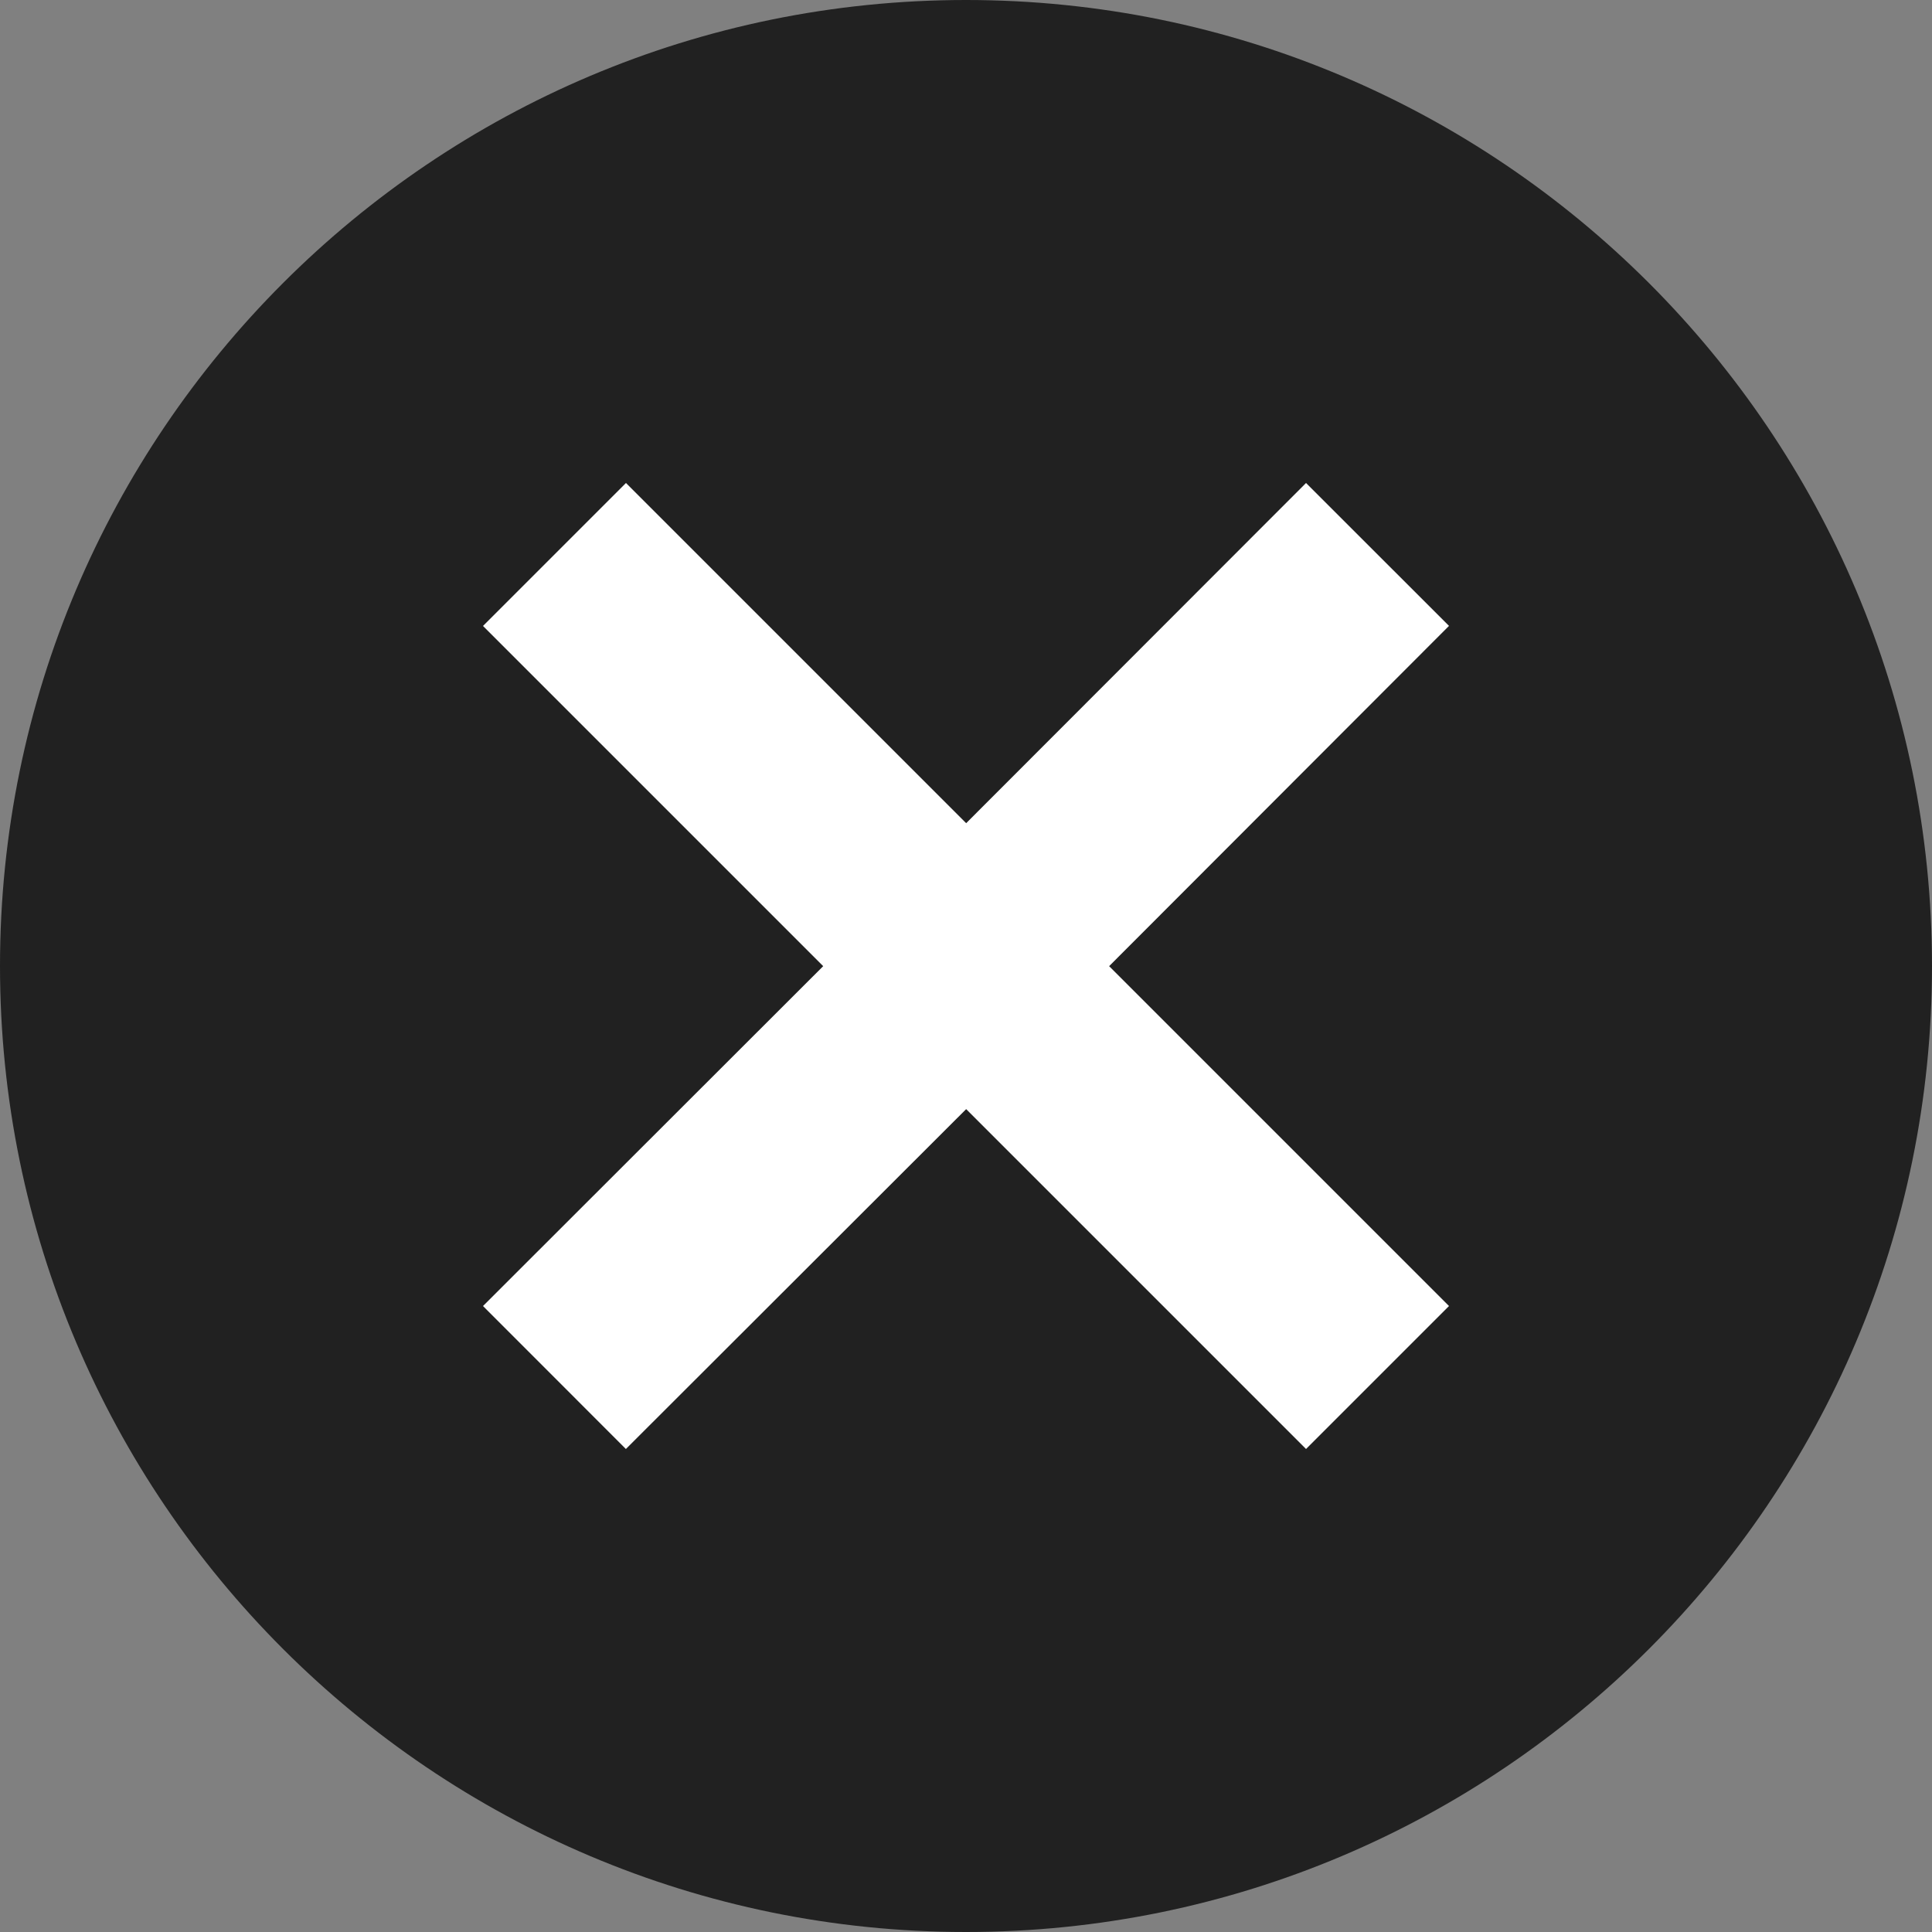
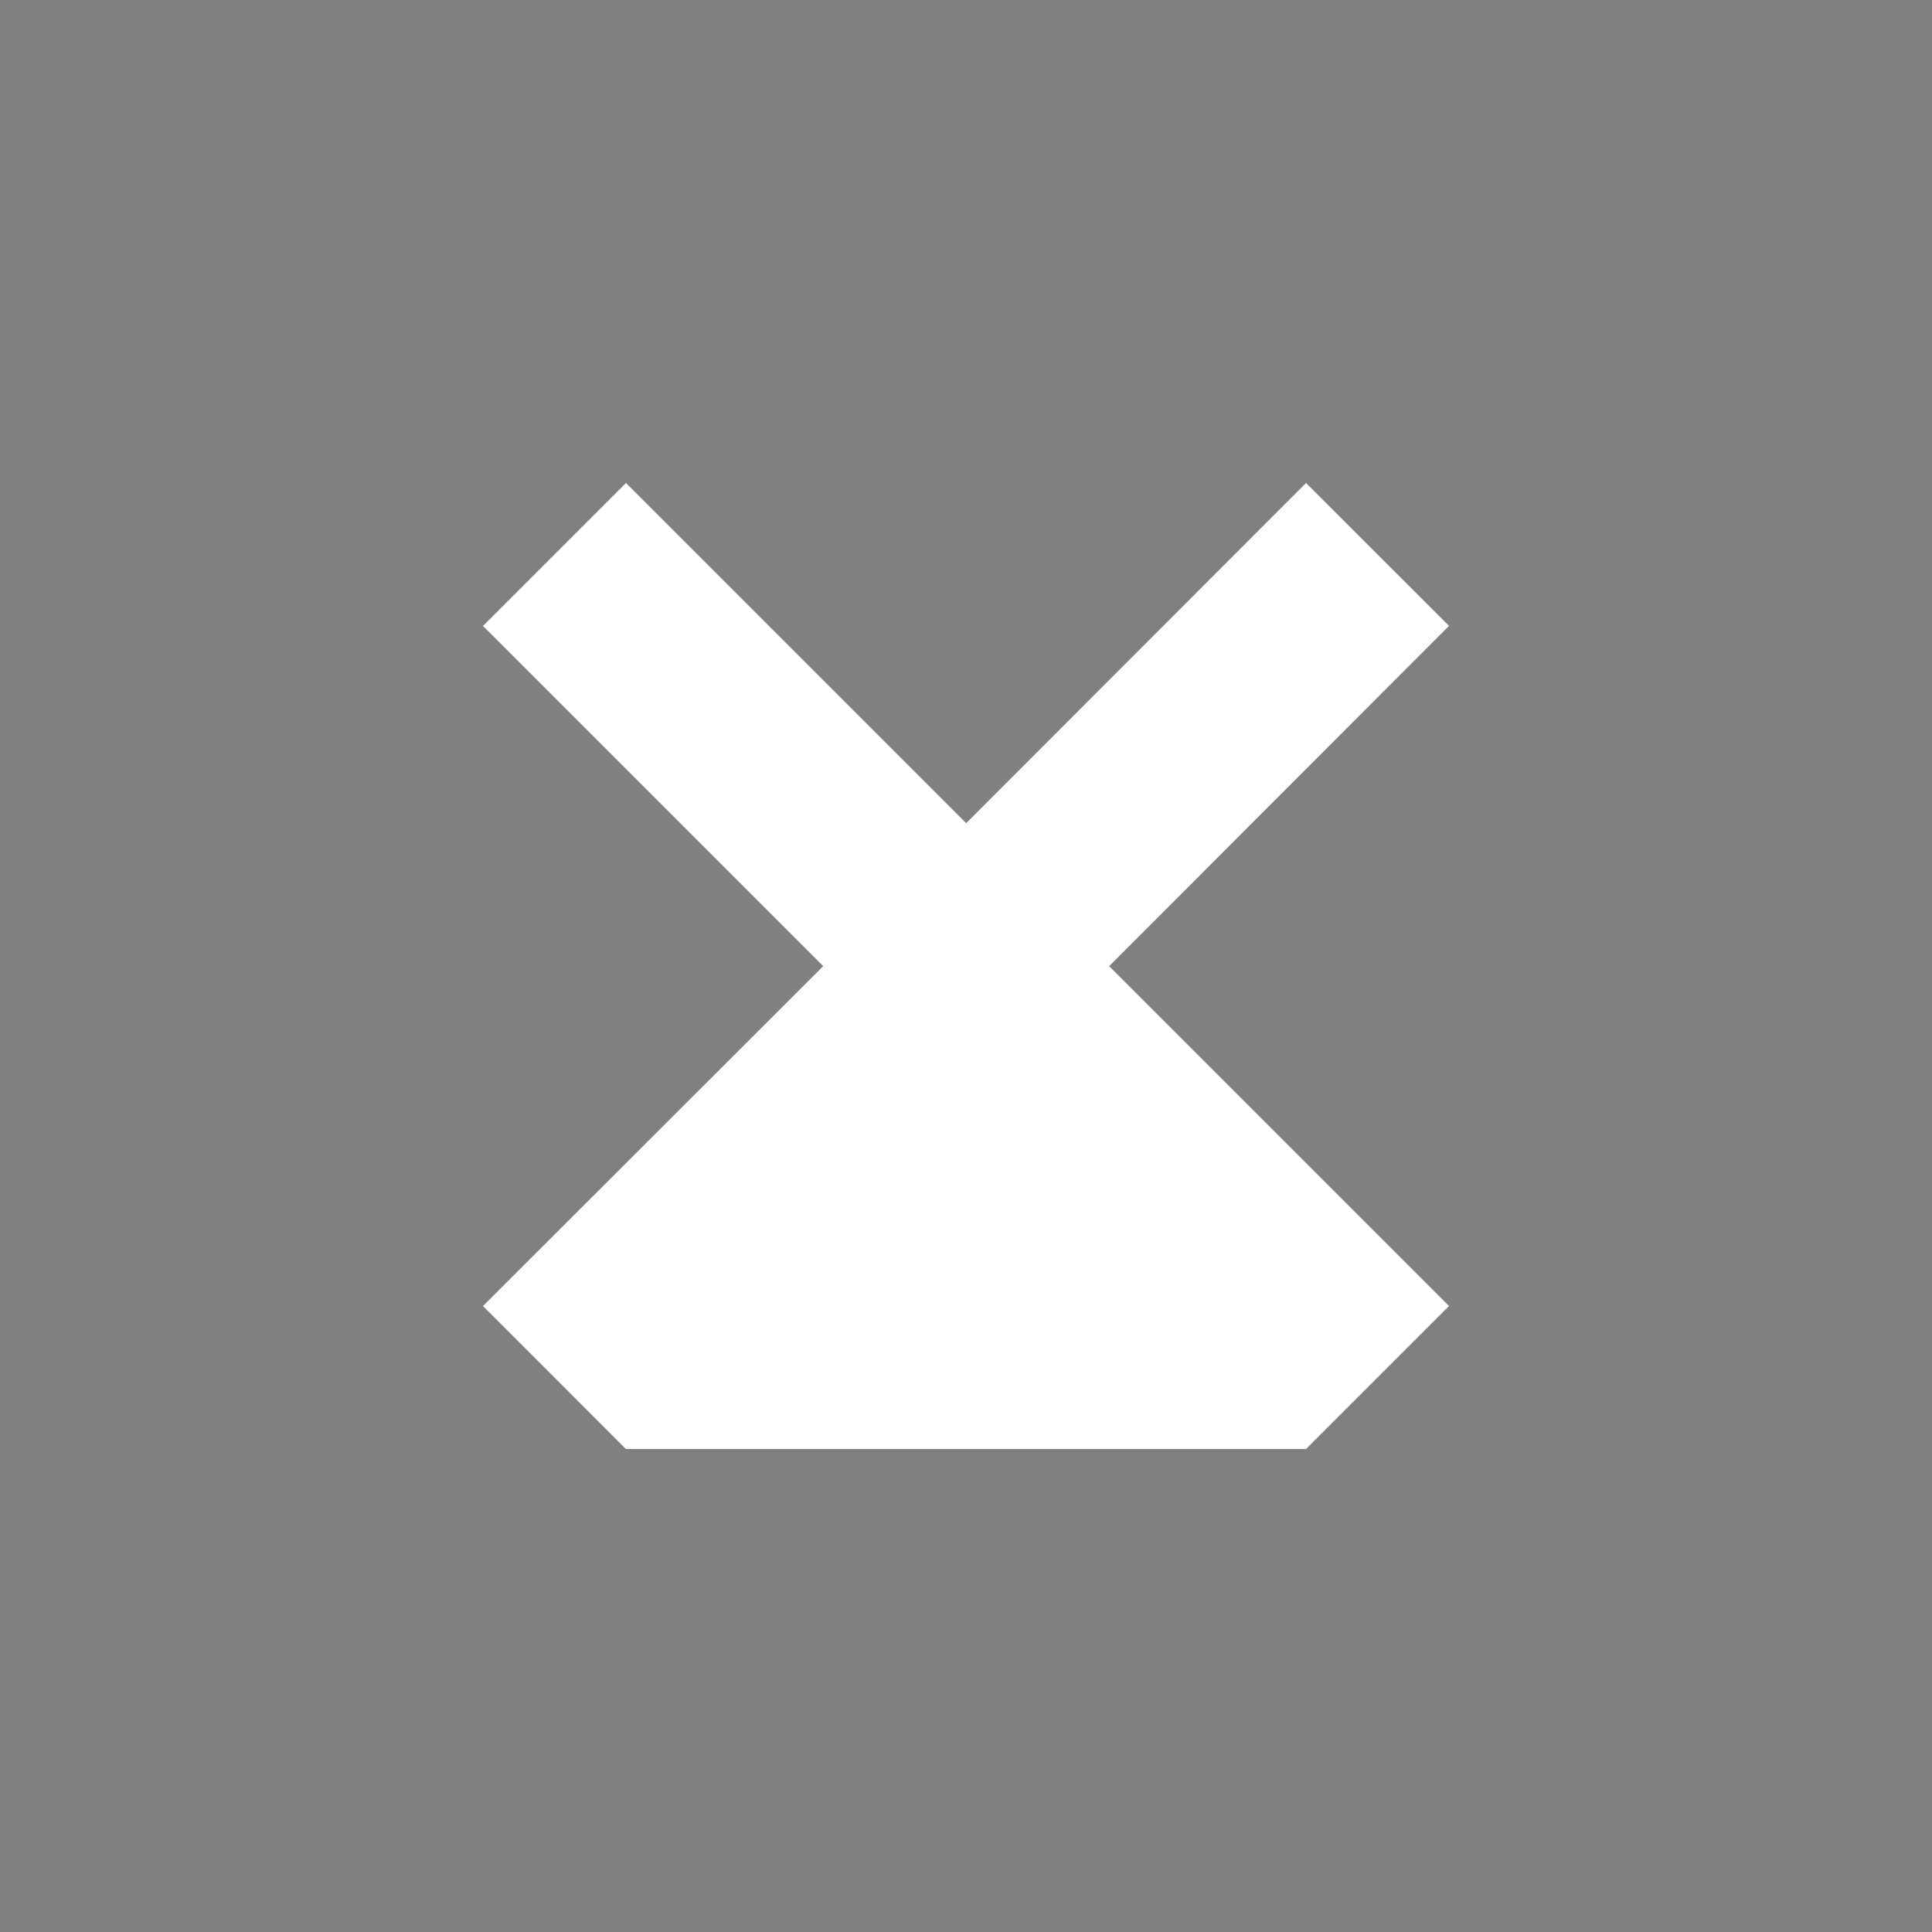
<svg xmlns="http://www.w3.org/2000/svg" width="24" height="24" viewBox="0 0 24 24" fill="none">
  <rect x="0" y="0" width="24" height="24" fill="#808080" stroke="none" />
-   <path d="M12 0C5.376 0 0 5.376 0 12C0 18.624 5.376 24 12 24C18.624 24 24 18.624 24 12C24 5.376 18.624 0 12 0Z" fill="#212121" />
-   <path fill-rule="evenodd" clip-rule="evenodd" d="M13.778 12.002L18 7.775L16.224 6L12.002 10.226L7.776 6L6 7.776L10.226 12.002L6 16.224L7.775 18L12.002 13.778L16.224 18L18 16.224L13.778 12.002Z" fill="white" />
+   <path fill-rule="evenodd" clip-rule="evenodd" d="M13.778 12.002L18 7.775L16.224 6L12.002 10.226L7.776 6L6 7.776L10.226 12.002L6 16.224L7.775 18L16.224 18L18 16.224L13.778 12.002Z" fill="white" />
</svg>